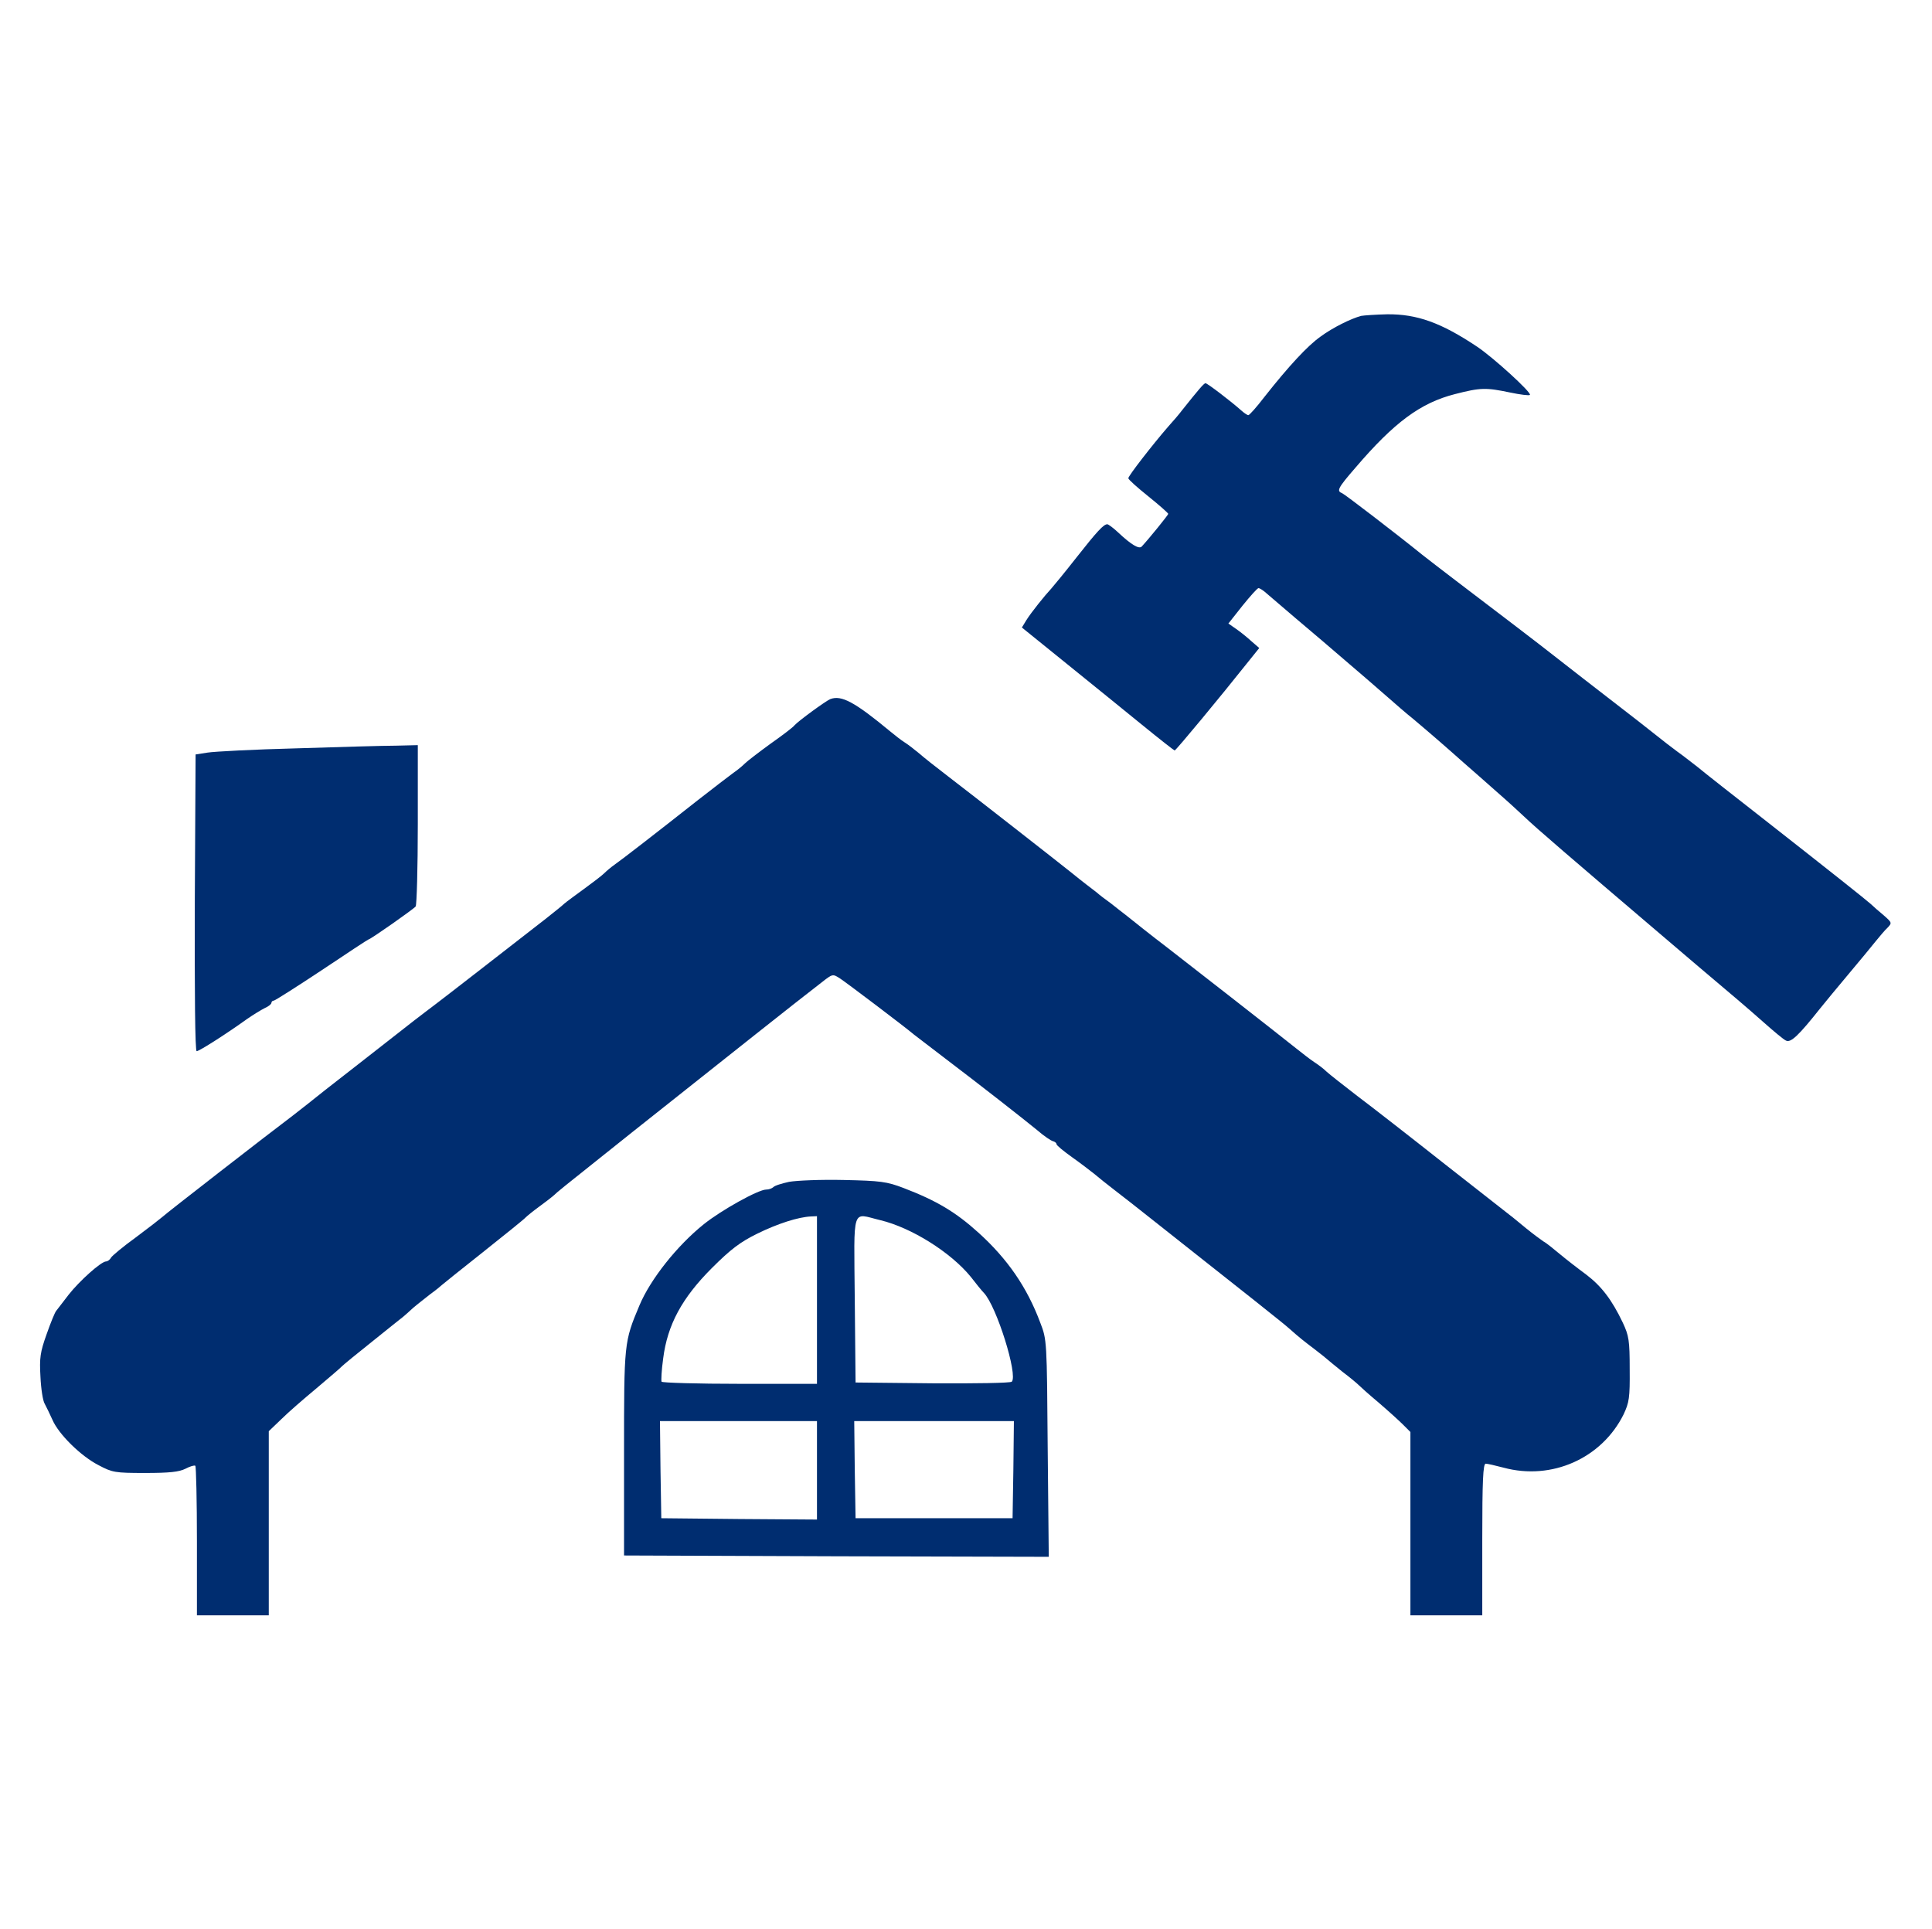
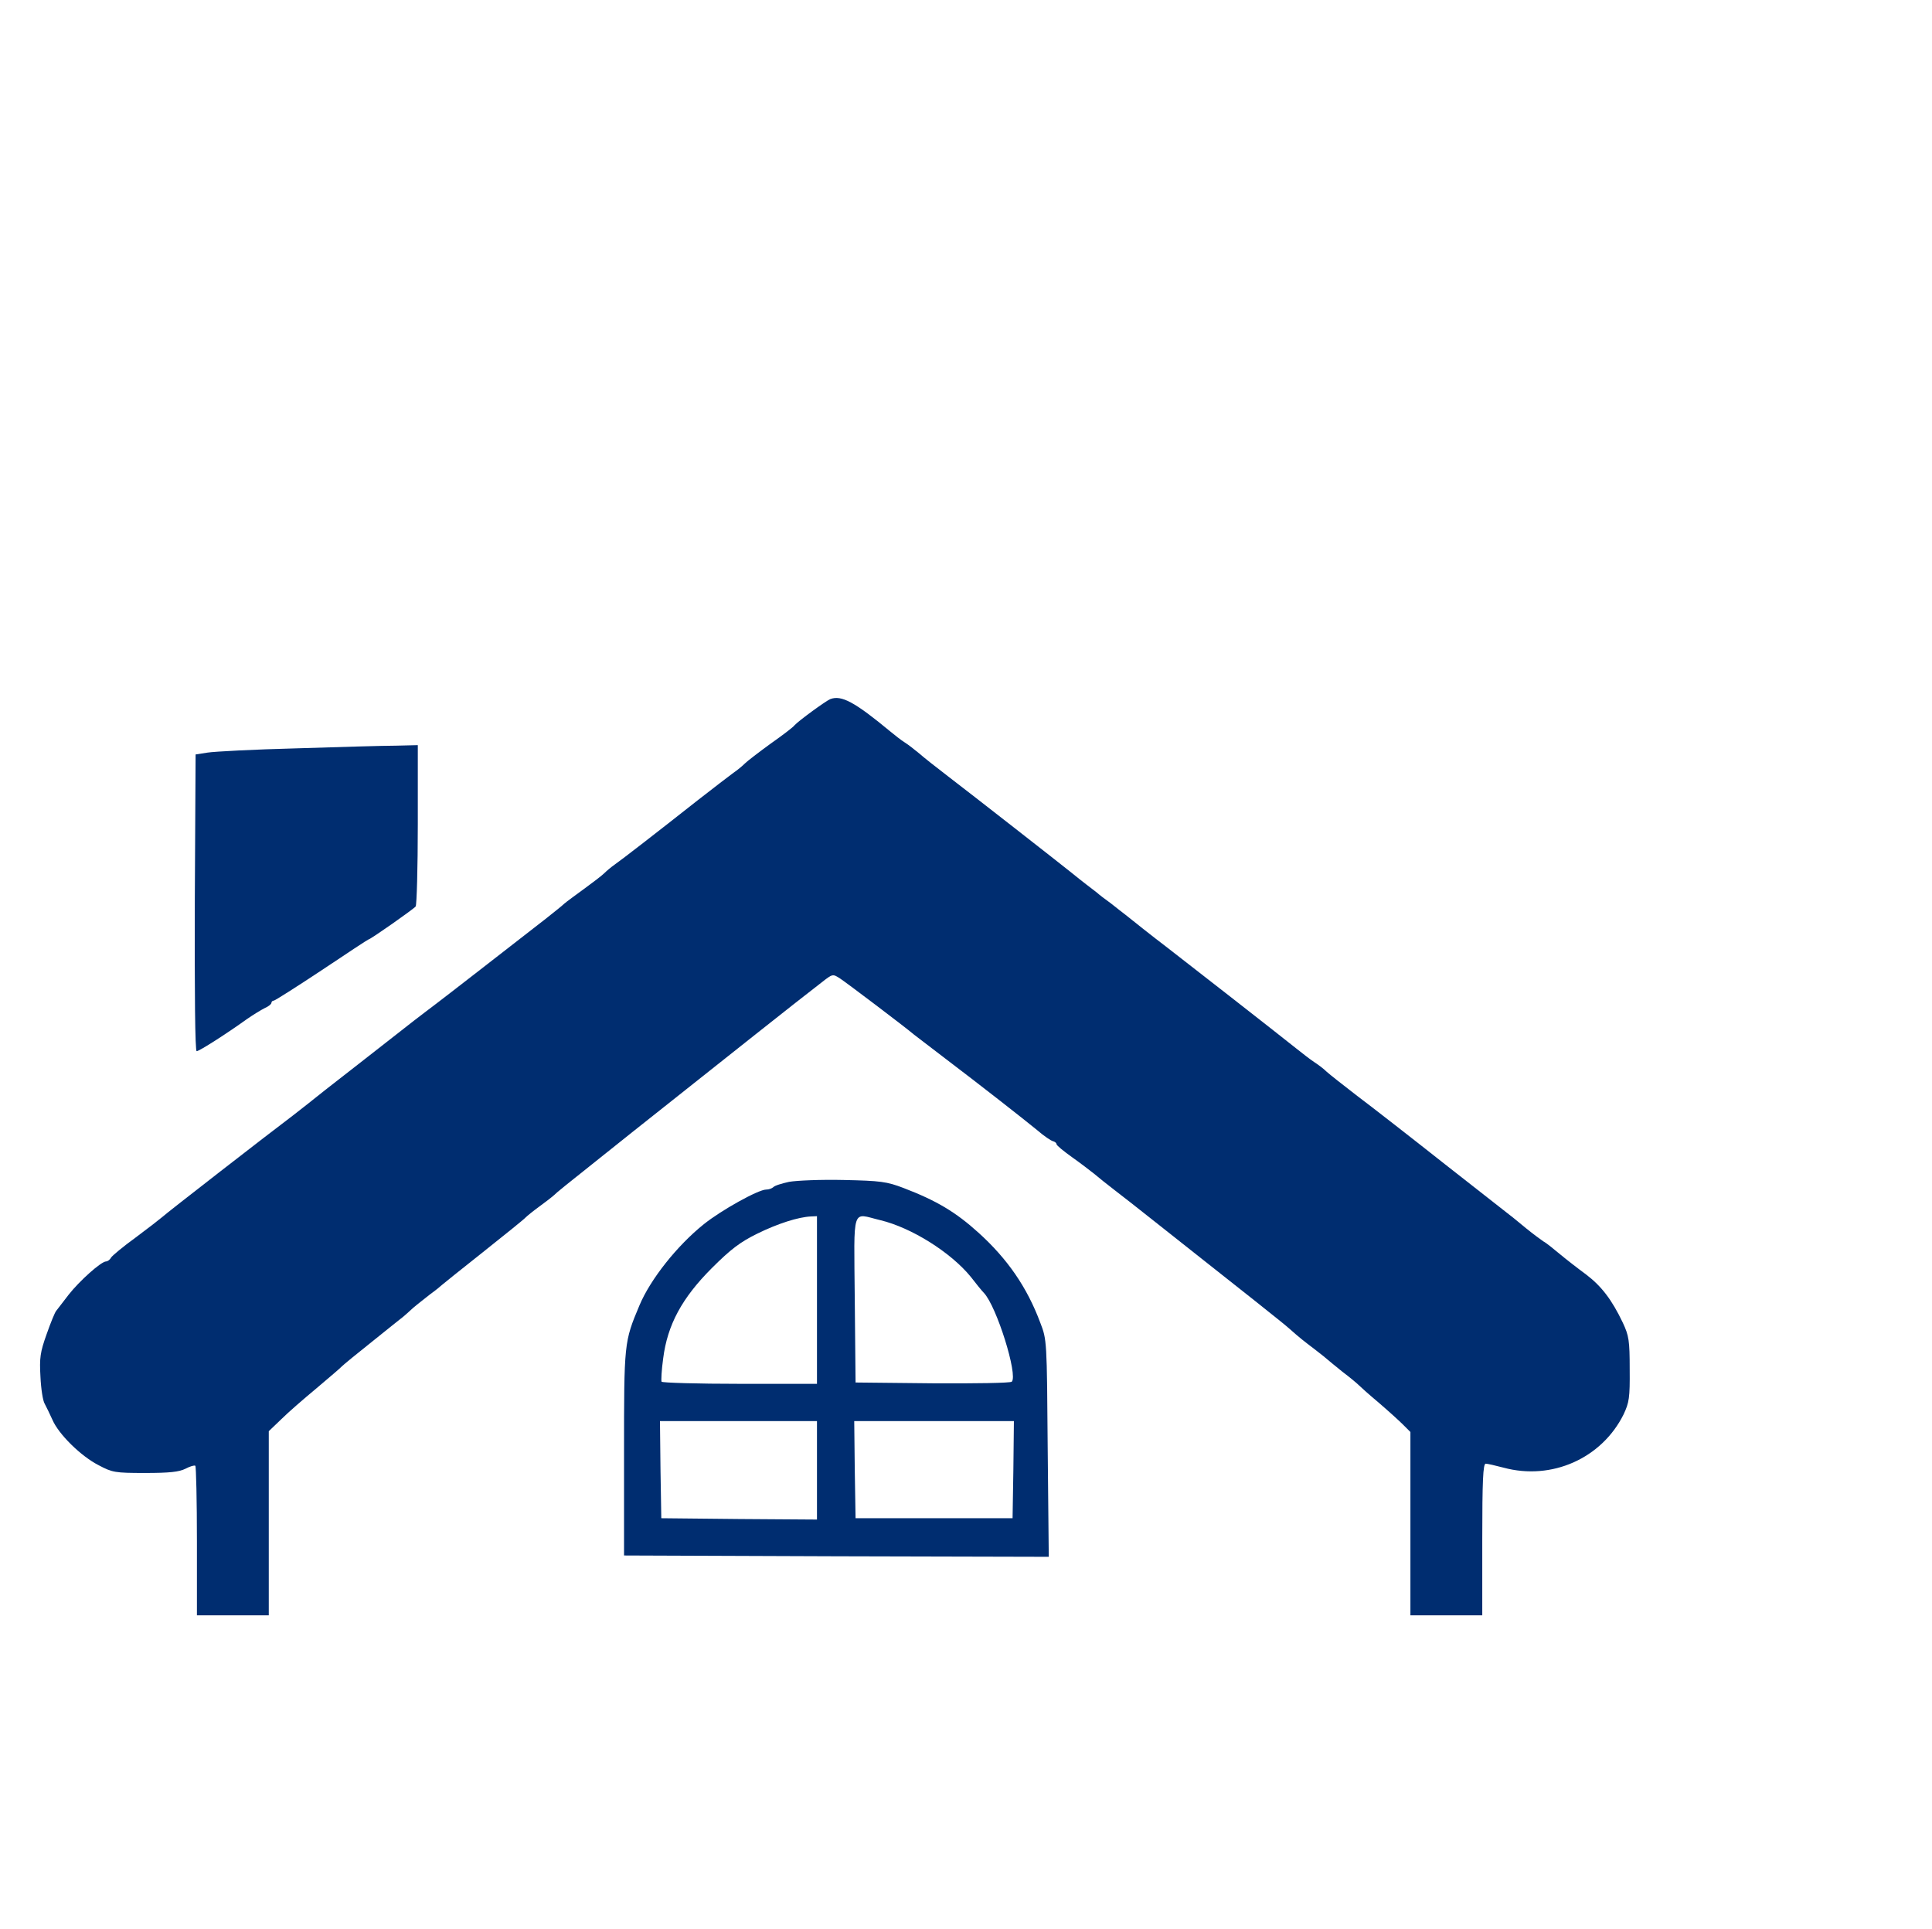
<svg xmlns="http://www.w3.org/2000/svg" width="712" height="711" viewBox="0 0 712 711" fill="none">
-   <path d="M501.636 116.409C497.909 117.39 491.142 120.724 486.631 124.058C481.924 127.393 475.059 134.748 465.938 146.32C463.094 150.047 460.446 152.989 460.054 152.989C459.661 152.989 458.485 152.204 457.406 151.223C453.777 147.987 444.951 141.22 444.264 141.22C443.676 141.22 441.616 143.672 435.438 151.42C434.653 152.498 432.397 155.146 430.436 157.304C424.748 163.874 415.823 175.348 415.823 176.231C415.823 176.721 419.158 179.663 423.179 182.9C427.2 186.136 430.534 189.078 430.534 189.372C430.534 189.764 423.473 198.493 420.727 201.435C419.746 202.415 416.902 200.748 412.097 196.237C410.331 194.57 408.468 193.197 408.076 193.197C406.703 193.197 404.349 195.747 396.699 205.456C392.482 210.849 388.265 215.949 387.481 216.832C384.931 219.577 380.125 225.56 378.262 228.502L376.595 231.248L392.973 244.487C402.093 251.842 414.647 262.041 420.923 267.141C427.298 272.339 432.692 276.556 432.888 276.556C433.378 276.556 450.247 256.157 459.269 244.781L464.075 238.799L461.231 236.347C459.759 234.974 457.21 232.915 455.64 231.836L452.698 229.777L457.896 223.206C460.74 219.676 463.388 216.733 463.78 216.733C464.271 216.733 465.644 217.616 466.919 218.793C474.47 225.265 479.962 229.973 487.416 236.249C502.617 249.292 506.442 252.529 511.443 256.942C514.189 259.393 518.406 263.022 520.858 264.983C527.037 270.181 532.921 275.281 539.296 280.969C542.336 283.617 547.926 288.52 551.555 291.756C555.281 294.993 559.891 299.209 561.852 301.073C566.265 305.29 578.72 315.979 612.457 344.713C615.203 347.067 621.087 352.069 625.697 355.991C639.034 367.269 643.251 370.8 650.116 376.88C653.647 380.018 657.276 383.058 658.158 383.451C659.924 384.431 662.866 381.587 670.81 371.584C672.673 369.231 677.577 363.347 681.597 358.541C685.618 353.736 690.032 348.44 691.405 346.675C692.778 345.008 694.641 342.752 695.622 341.869C697.289 340.104 697.289 340.006 694.151 337.26C692.385 335.789 690.228 333.926 689.443 333.141C687.58 331.474 674.242 320.883 649.724 301.661C638.936 293.227 628.05 284.695 625.599 282.636C623.049 280.674 619.812 278.125 618.243 277.046C616.772 275.967 612.653 272.829 609.123 269.985C605.592 267.141 601.473 264.003 600.1 262.924C593.431 257.824 572.15 241.251 571.169 240.466C569.992 239.485 550.672 224.677 536.55 213.988C531.352 210.065 525.86 205.75 524.193 204.475C514.876 196.924 495.556 182.115 494.575 181.723C492.515 180.938 493.006 179.86 499.478 172.406C513.797 155.636 523.506 148.477 536.157 145.241C545.67 142.789 547.632 142.789 556.556 144.653C560.283 145.437 563.519 145.83 563.813 145.535C564.598 144.751 550.28 131.708 544.395 127.785C531.058 118.861 522.133 115.722 511.247 115.82C507.03 115.919 502.715 116.213 501.636 116.409Z" fill="#002D70" />
  <path d="M305.983 257.628C304.316 258.314 294.215 265.669 292.744 267.337C292.253 268.023 288.232 271.063 283.917 274.103C279.602 277.242 275.385 280.478 274.502 281.361C273.62 282.243 271.756 283.812 270.285 284.793C268.814 285.872 262.93 290.383 257.144 294.894C241.354 307.349 229.291 316.665 226.643 318.529C225.368 319.411 223.603 320.882 222.721 321.765C221.838 322.648 218.503 325.197 215.267 327.551C212.031 329.905 208.696 332.356 207.912 333.043C207.127 333.827 203.989 336.279 201.047 338.633C188.199 348.636 163.093 368.152 160.445 370.113C158.974 371.192 155.443 373.938 152.599 376.095C149.853 378.253 140.537 385.51 131.906 392.277C123.276 398.945 114.842 405.614 113.175 406.987C111.409 408.36 109.056 410.223 107.781 411.204C99.935 417.088 61 447.293 59.824 448.47C59.039 449.157 54.626 452.589 50.016 456.021C45.407 459.356 41.288 462.788 40.896 463.475C40.503 464.259 39.621 464.848 39.13 464.848C37.267 464.848 29.225 472.105 25.302 477.106C23.243 479.754 21.183 482.5 20.693 483.088C20.203 483.677 18.634 487.502 17.162 491.718C14.809 498.289 14.514 500.447 14.907 507.311C15.103 511.725 15.789 516.236 16.476 517.314C17.064 518.393 18.339 521.041 19.32 523.199C21.576 528.494 29.814 536.634 36.384 539.968C41.386 542.616 42.367 542.812 53.449 542.812C62.471 542.812 66.002 542.42 68.356 541.243C70.023 540.361 71.69 539.87 71.984 540.165C72.279 540.459 72.573 553.012 72.573 568.016V595.279H85.812H99.052V561.347V527.416L103.662 523.002C106.113 520.551 111.998 515.451 116.607 511.626C121.216 507.704 125.532 504.075 126.022 503.487C126.61 502.898 131.612 498.779 137.3 494.268C142.988 489.659 148.088 485.638 148.578 485.246C149.167 484.756 150.736 483.383 152.207 482.01C153.678 480.735 156.62 478.479 158.582 476.91C160.641 475.439 162.505 473.87 162.799 473.576C163.093 473.282 169.958 467.79 178 461.415C186.14 454.943 193.201 449.255 193.691 448.666C194.28 448.078 196.437 446.313 198.595 444.743C200.752 443.174 203.302 441.213 204.185 440.428C206.244 438.565 203.498 440.723 232.92 417.284C269.991 387.863 293.43 369.23 302.747 362.071C306.866 358.835 306.866 358.835 309.612 360.6C311.868 362.071 333.541 378.449 336.876 381.293C337.464 381.783 342.564 385.608 348.154 389.923C361.59 400.122 376.987 412.185 382.381 416.598C384.735 418.657 387.285 420.324 387.971 420.52C388.756 420.717 389.344 421.207 389.344 421.599C389.344 422.09 391.894 424.149 395.032 426.405C398.073 428.562 401.799 431.406 403.27 432.583C404.741 433.858 408.076 436.506 410.626 438.467C413.176 440.428 419.746 445.528 425.14 449.843C459.171 476.714 473.392 487.992 474.863 489.365C479.178 493.19 480.355 494.072 484.474 497.21C486.926 499.074 489.083 500.839 489.377 501.133C489.672 501.427 492.123 503.389 494.771 505.546C497.517 507.606 500.165 509.861 500.656 510.352C501.244 510.94 504.48 513.882 508.011 516.824C511.443 519.766 515.562 523.493 517.033 524.964L519.78 527.71V561.446V595.279H533.019H546.259V567.33C546.259 545.656 546.553 539.38 547.534 539.38C548.122 539.38 551.162 540.066 554.105 540.851C571.856 545.656 590.293 537.419 598.335 521.237C600.394 516.824 600.689 515.157 600.591 504.566C600.591 493.974 600.296 492.209 598.041 487.403C594.02 478.97 590.195 473.968 584.507 469.653C581.565 467.495 577.151 464.063 574.798 462.102C572.444 460.14 569.796 457.983 568.815 457.492C567.933 456.904 564.991 454.746 562.343 452.589C559.695 450.431 557.145 448.274 556.556 447.882C556.066 447.489 545.18 438.957 532.529 429.052C519.878 419.049 505.265 407.673 500.165 403.849C495.065 399.926 489.966 395.905 488.887 394.924C487.808 393.846 485.847 392.375 484.474 391.492C483.101 390.609 480.06 388.256 477.609 386.294C472.509 382.175 433.182 351.48 429.456 348.636C425.533 345.694 416.51 338.535 414.843 337.162C413.96 336.475 411.508 334.612 409.449 332.945C407.291 331.376 404.938 329.61 404.349 329.022C403.663 328.532 401.995 327.159 400.524 326.08C399.151 325.001 396.602 323.04 394.836 321.569C390.815 318.333 358.844 293.325 349.233 285.97C345.114 282.832 340.406 279.105 338.739 277.634C337.072 276.261 334.718 274.398 333.443 273.613C332.168 272.829 329.815 270.965 328.148 269.592C315.006 258.707 310.102 256.059 305.983 257.628Z" fill="#002D70" />
  <path d="M109.35 275.771C93.757 276.163 78.948 276.947 76.496 277.34L72.083 278.026L71.789 332.749C71.691 365.896 71.887 387.373 72.475 387.373C73.456 387.373 83.852 380.704 90.913 375.605C93.168 374.036 96.209 372.172 97.582 371.486C98.955 370.897 100.033 370.015 100.033 369.524C100.033 369.132 100.426 368.74 100.916 368.74C101.308 368.74 109.35 363.64 118.667 357.462C127.886 351.284 135.633 346.184 135.83 346.184C136.516 346.184 152.6 334.906 153.188 334.024C153.58 333.435 153.973 319.804 153.973 303.72V274.594L145.931 274.79C141.42 274.79 125.042 275.28 109.35 275.771Z" fill="#002D70" />
  <path d="M290.782 435.526C288.134 436.114 285.486 436.899 284.996 437.487C284.407 437.978 283.329 438.37 282.348 438.37C279.504 438.37 265.872 445.921 259.399 451.119C249.592 458.964 239.687 471.419 235.666 481.03C229.978 494.563 229.978 494.76 229.978 535.458V573.215L308.239 573.509L386.5 573.705L386.108 533.791C385.813 494.073 385.813 493.681 383.362 487.404C378.458 474.263 371.201 463.868 360.707 454.355C352.175 446.608 345.016 442.391 332.953 437.781C326.774 435.428 324.519 435.134 310.887 434.839C302.551 434.643 293.528 435.036 290.782 435.526ZM301.079 479.069V509.96H272.737C257.045 509.96 244.1 509.568 243.806 509.176C243.609 508.783 243.806 504.861 244.394 500.644C245.963 488.189 251.357 478.284 262.341 467.3C269.304 460.337 272.835 457.689 279.013 454.649C286.565 450.923 294.214 448.471 298.922 448.275L301.079 448.177V479.069ZM324.421 449.648C335.895 452.394 350.41 461.514 357.765 470.537C359.726 473.086 361.884 475.734 362.57 476.421C367.278 481.324 375.222 506.822 372.868 509.176C372.378 509.666 359.236 509.862 343.643 509.764L315.3 509.47L315.006 478.774C314.711 443.862 313.731 447.098 324.421 449.648ZM301.079 541.833V559.975L272.443 559.779L243.708 559.485L243.413 541.538L243.217 523.69H272.148H301.079V541.833ZM373.456 541.538L373.162 559.485H344.231H315.3L315.006 541.538L314.81 523.69H344.231H373.652L373.456 541.538Z" fill="#002D70" />
</svg>